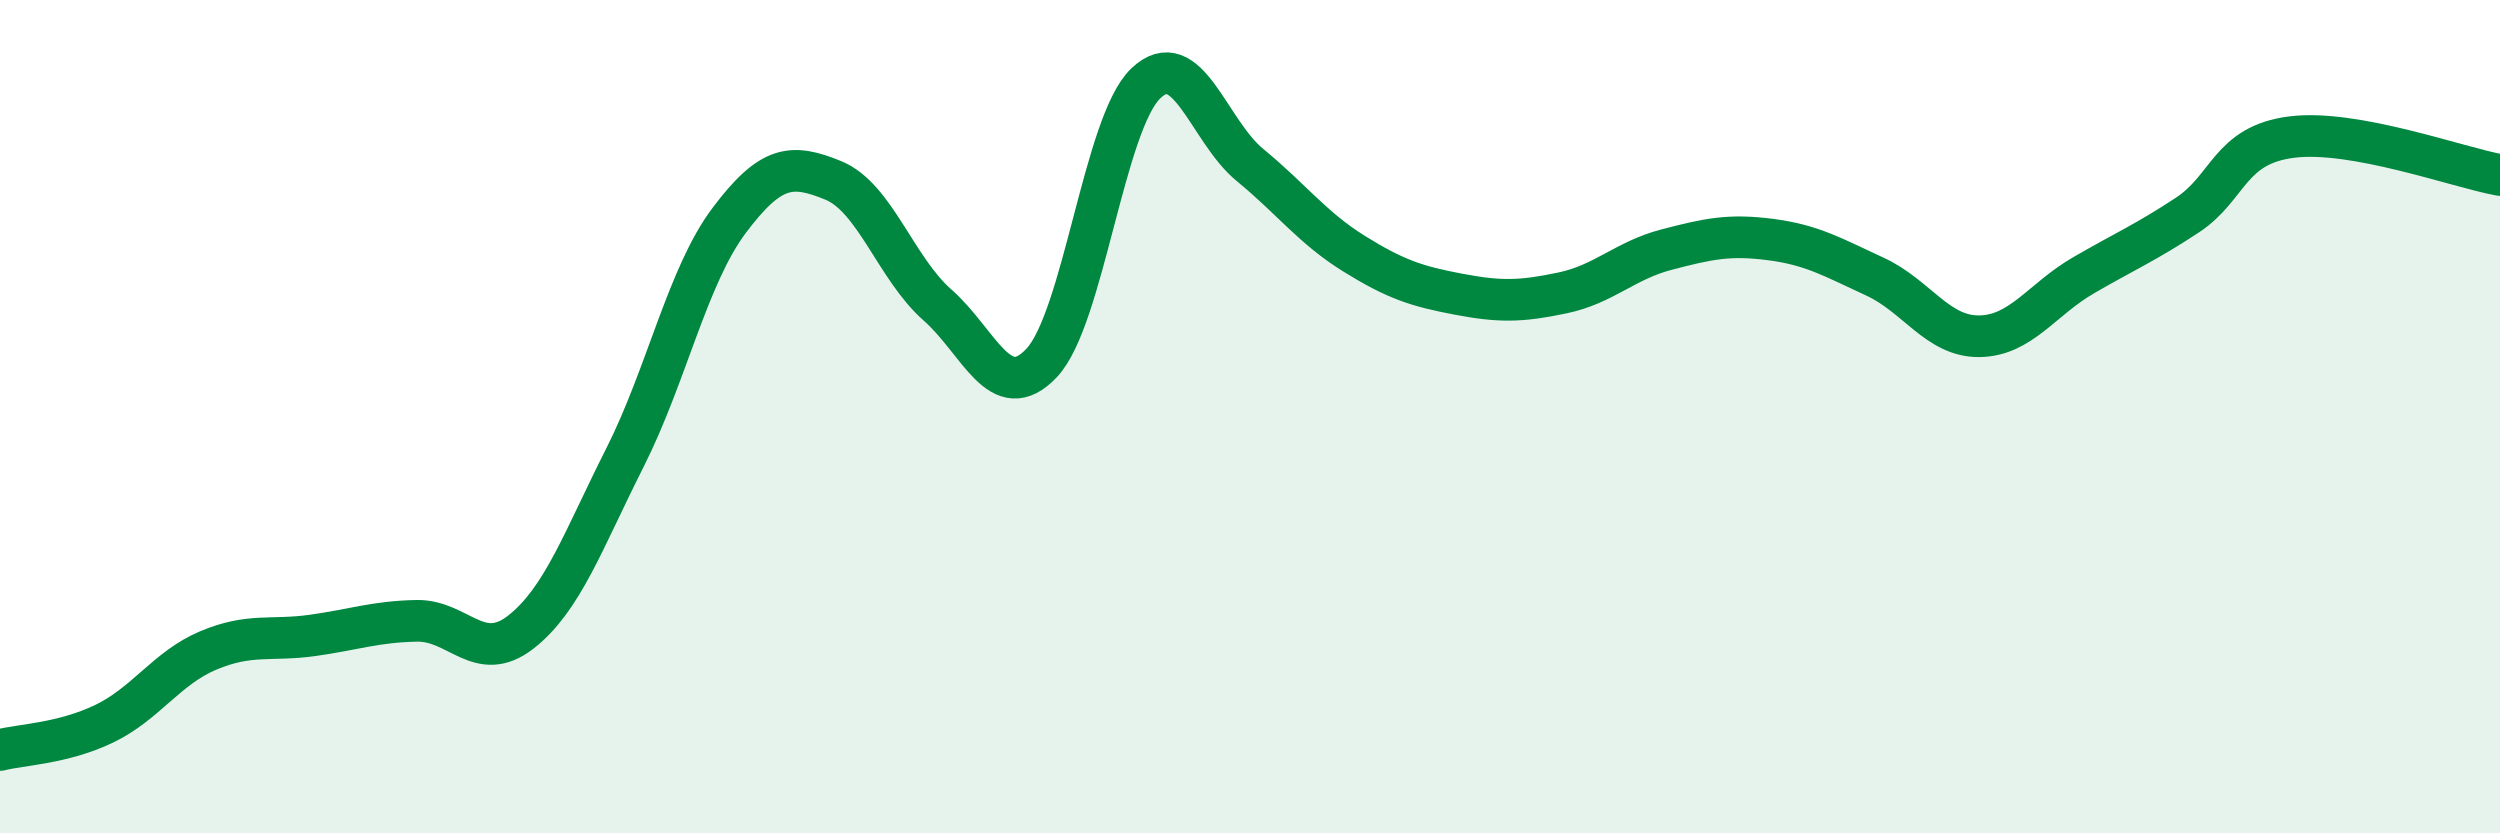
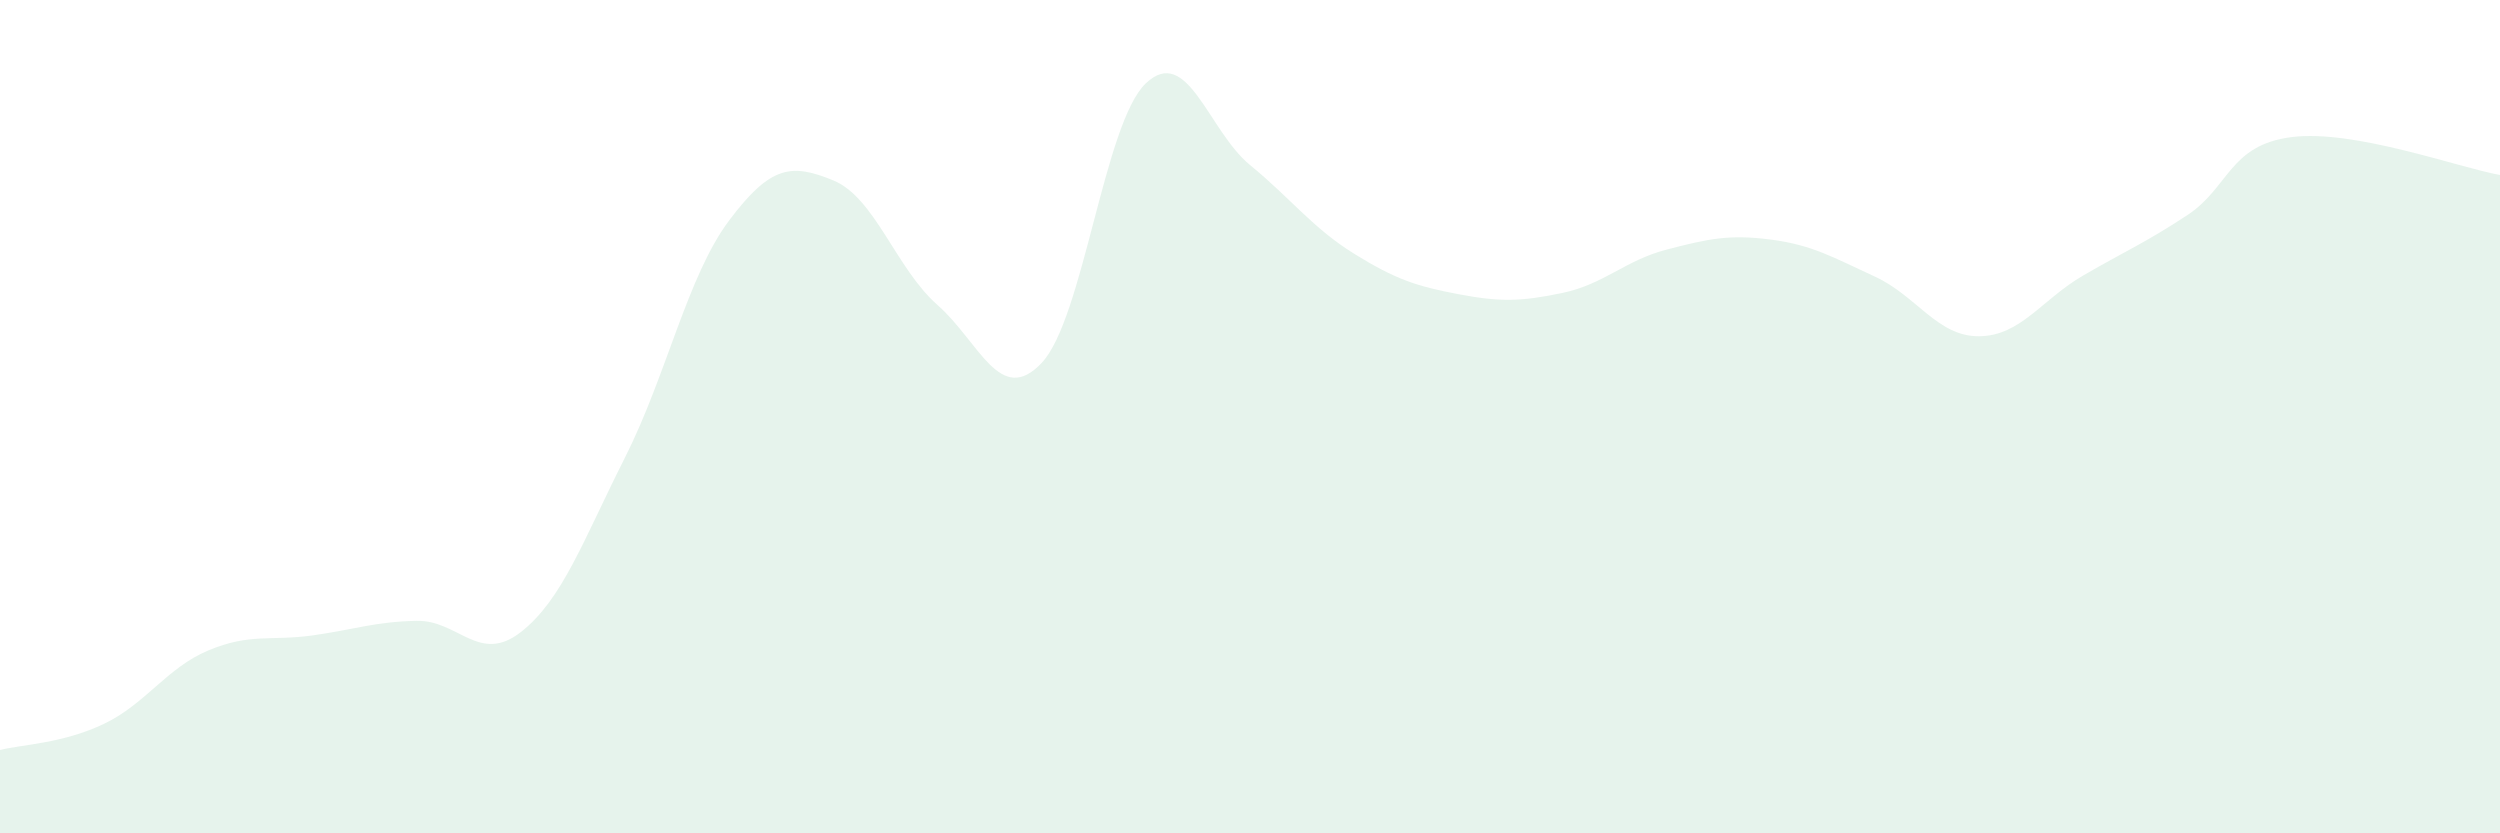
<svg xmlns="http://www.w3.org/2000/svg" width="60" height="20" viewBox="0 0 60 20">
  <path d="M 0,18 C 0.5,17.87 1.5,17.85 2.5,17.37 C 3.5,16.89 4,16.03 5,15.61 C 6,15.19 6.5,15.39 7.5,15.25 C 8.5,15.11 9,14.92 10,14.9 C 11,14.88 11.5,15.95 12.5,15.17 C 13.5,14.39 14,12.96 15,10.98 C 16,9 16.5,6.62 17.5,5.29 C 18.5,3.96 19,3.92 20,4.33 C 21,4.74 21.5,6.44 22.5,7.32 C 23.5,8.2 24,9.77 25,8.71 C 26,7.65 26.5,2.95 27.5,2 C 28.5,1.05 29,3.14 30,3.96 C 31,4.78 31.5,5.47 32.5,6.09 C 33.5,6.71 34,6.87 35,7.06 C 36,7.25 36.5,7.24 37.5,7.03 C 38.5,6.82 39,6.25 40,5.99 C 41,5.73 41.5,5.62 42.5,5.75 C 43.5,5.88 44,6.18 45,6.64 C 46,7.1 46.5,8.08 47.5,8.07 C 48.5,8.06 49,7.19 50,6.61 C 51,6.03 51.5,5.82 52.5,5.16 C 53.5,4.5 53.5,3.48 55,3.29 C 56.5,3.1 59,4.02 60,4.2L60 20L0 20Z" fill="#008740" opacity="0.1" stroke-linecap="round" stroke-linejoin="round" />
-   <path d="M 0,18 C 0.5,17.87 1.5,17.85 2.5,17.37 C 3.5,16.89 4,16.03 5,15.61 C 6,15.19 6.5,15.39 7.5,15.25 C 8.5,15.11 9,14.92 10,14.9 C 11,14.88 11.5,15.95 12.5,15.17 C 13.5,14.39 14,12.96 15,10.98 C 16,9 16.5,6.62 17.5,5.29 C 18.5,3.96 19,3.92 20,4.33 C 21,4.74 21.5,6.44 22.5,7.32 C 23.5,8.2 24,9.77 25,8.71 C 26,7.65 26.5,2.95 27.5,2 C 28.5,1.05 29,3.14 30,3.96 C 31,4.78 31.5,5.47 32.5,6.09 C 33.5,6.71 34,6.87 35,7.06 C 36,7.25 36.5,7.24 37.5,7.03 C 38.5,6.82 39,6.25 40,5.99 C 41,5.73 41.5,5.62 42.5,5.75 C 43.5,5.88 44,6.18 45,6.64 C 46,7.1 46.5,8.08 47.5,8.07 C 48.5,8.06 49,7.19 50,6.61 C 51,6.03 51.5,5.82 52.5,5.16 C 53.5,4.5 53.5,3.48 55,3.29 C 56.5,3.1 59,4.02 60,4.2" stroke="#008740" stroke-width="1" fill="none" stroke-linecap="round" stroke-linejoin="round" />
</svg>